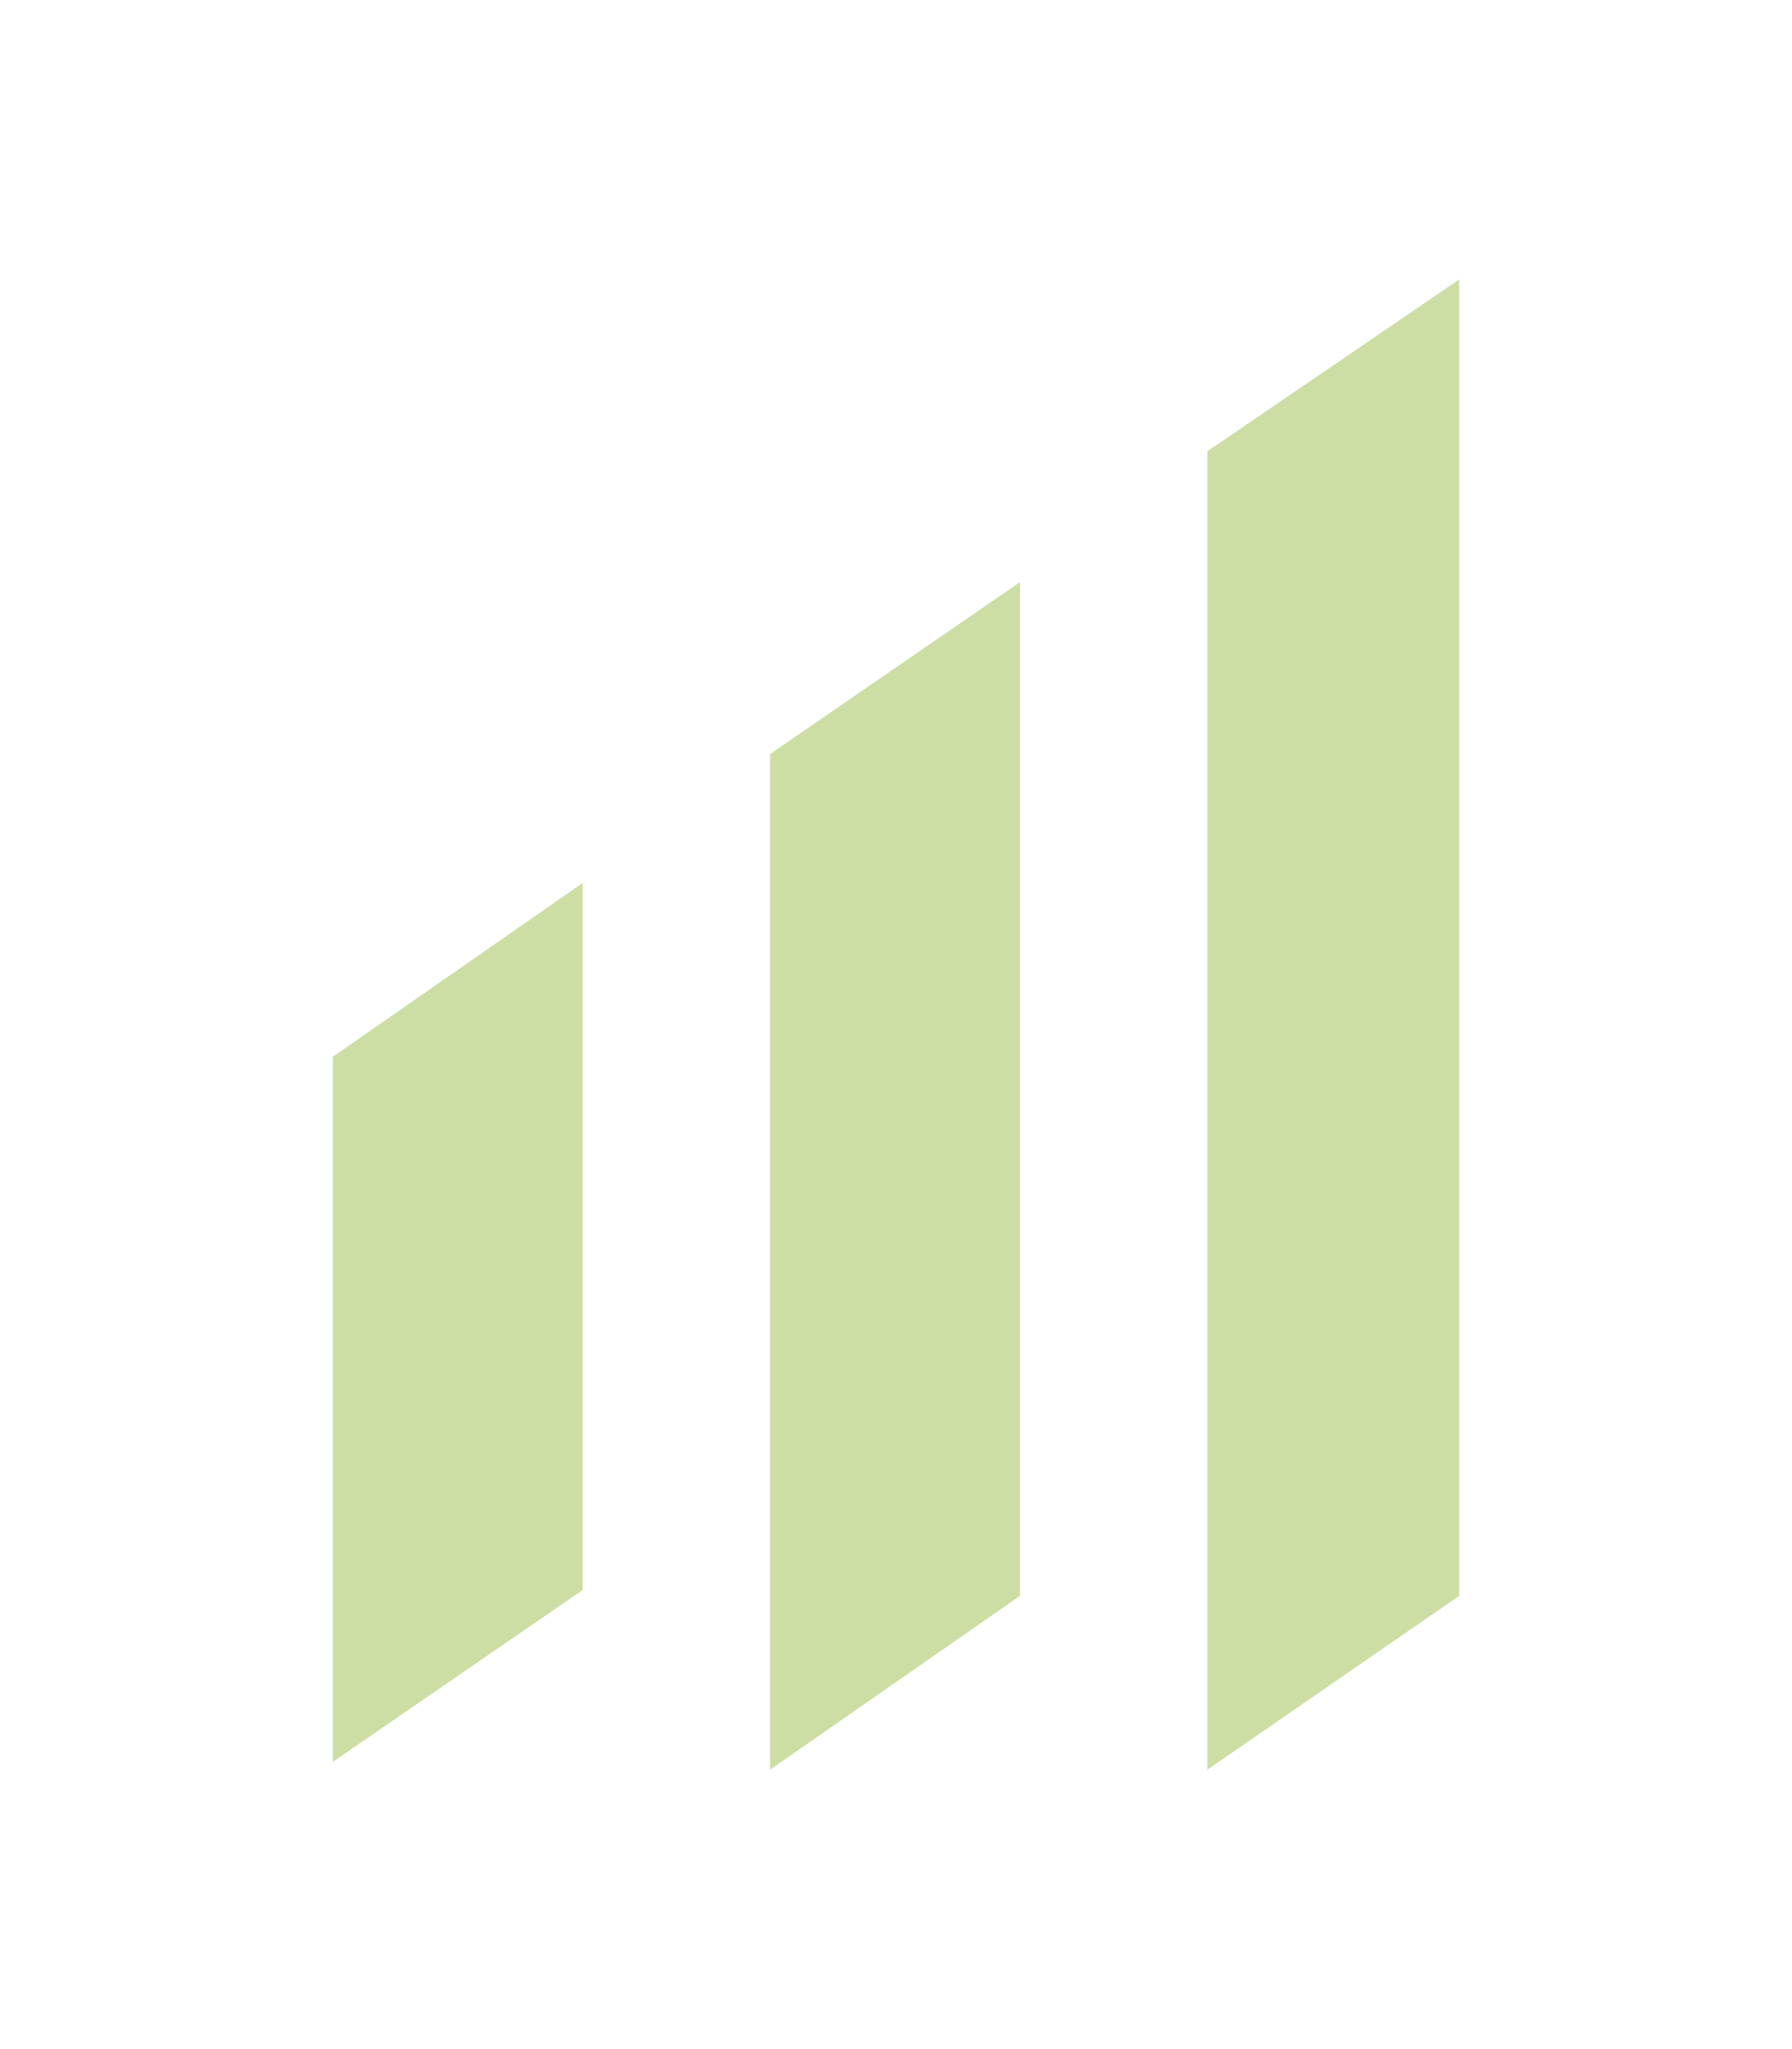
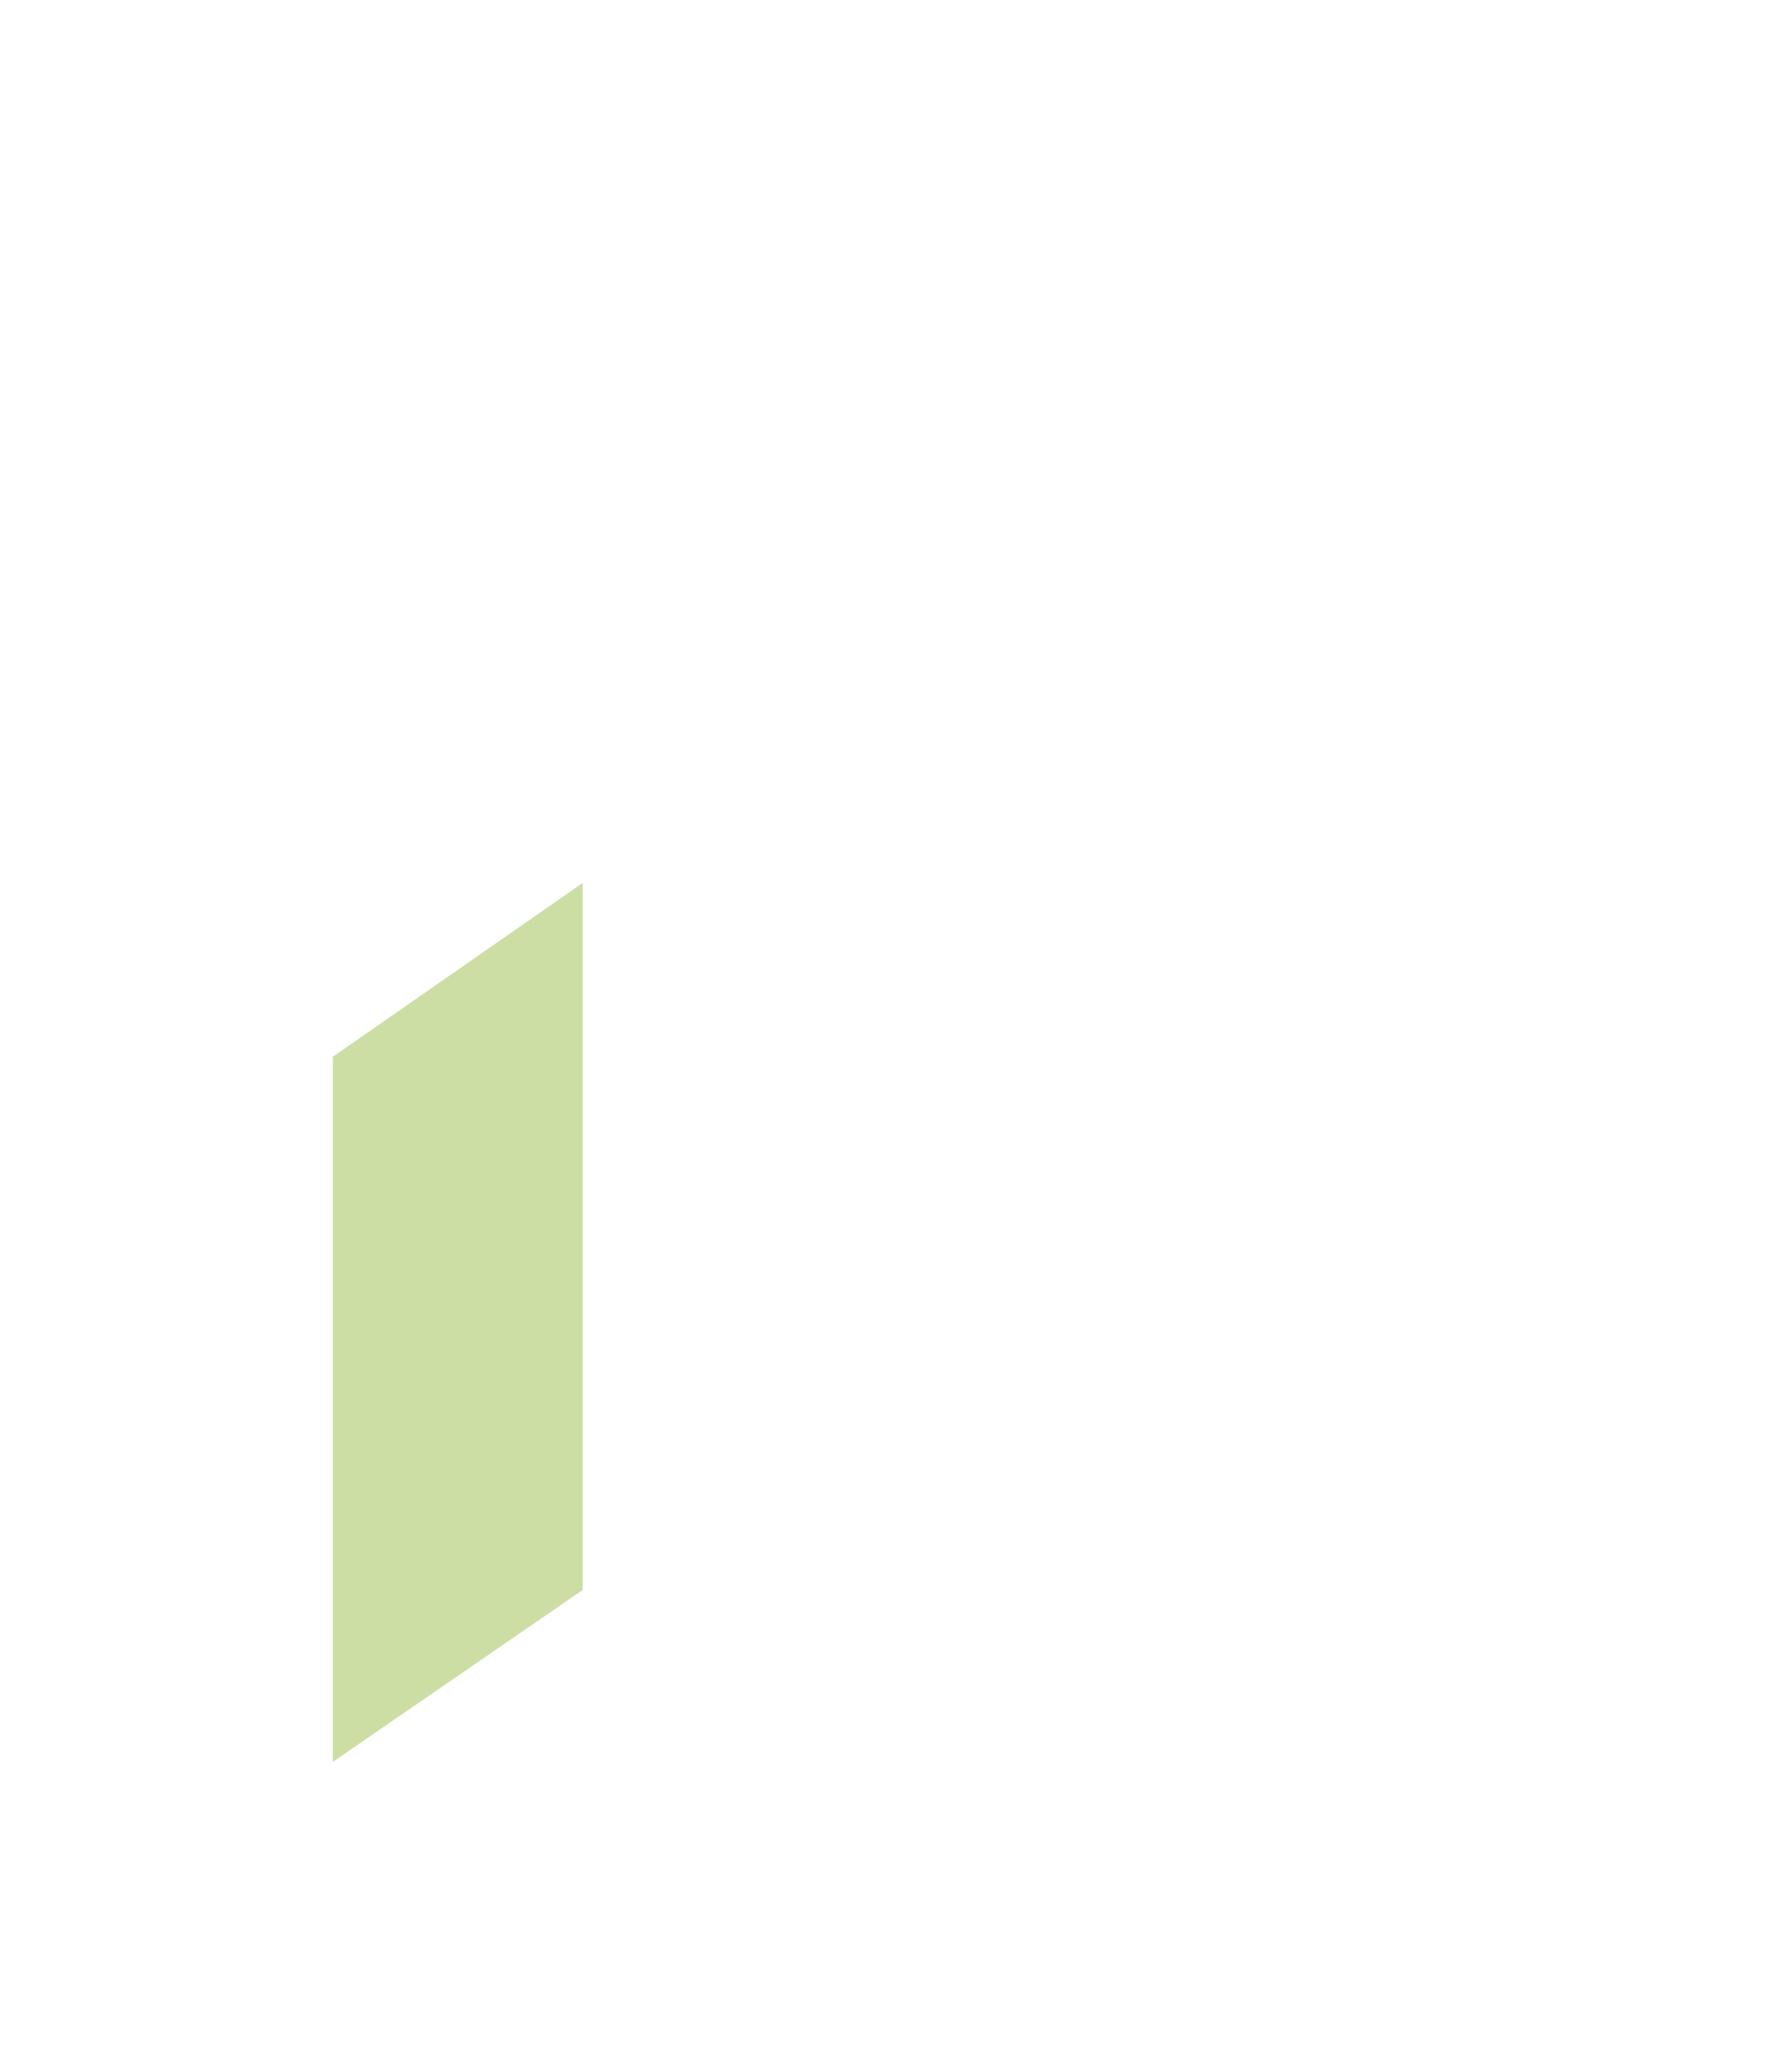
<svg xmlns="http://www.w3.org/2000/svg" width="70" height="80" viewBox="0 0 70 80" fill="none">
  <path d="M13 68.786L22.761 62.076V34.472L13 41.258V68.786Z" fill="#CCDEA4" />
-   <path d="M30.082 69.091L39.843 62.304V22.727L30.082 29.438V69.091Z" fill="#CCDEA4" />
-   <path d="M47.163 17.619V69.091L57 62.305V10.909L47.163 17.619Z" fill="#CCDEA4" />
</svg>